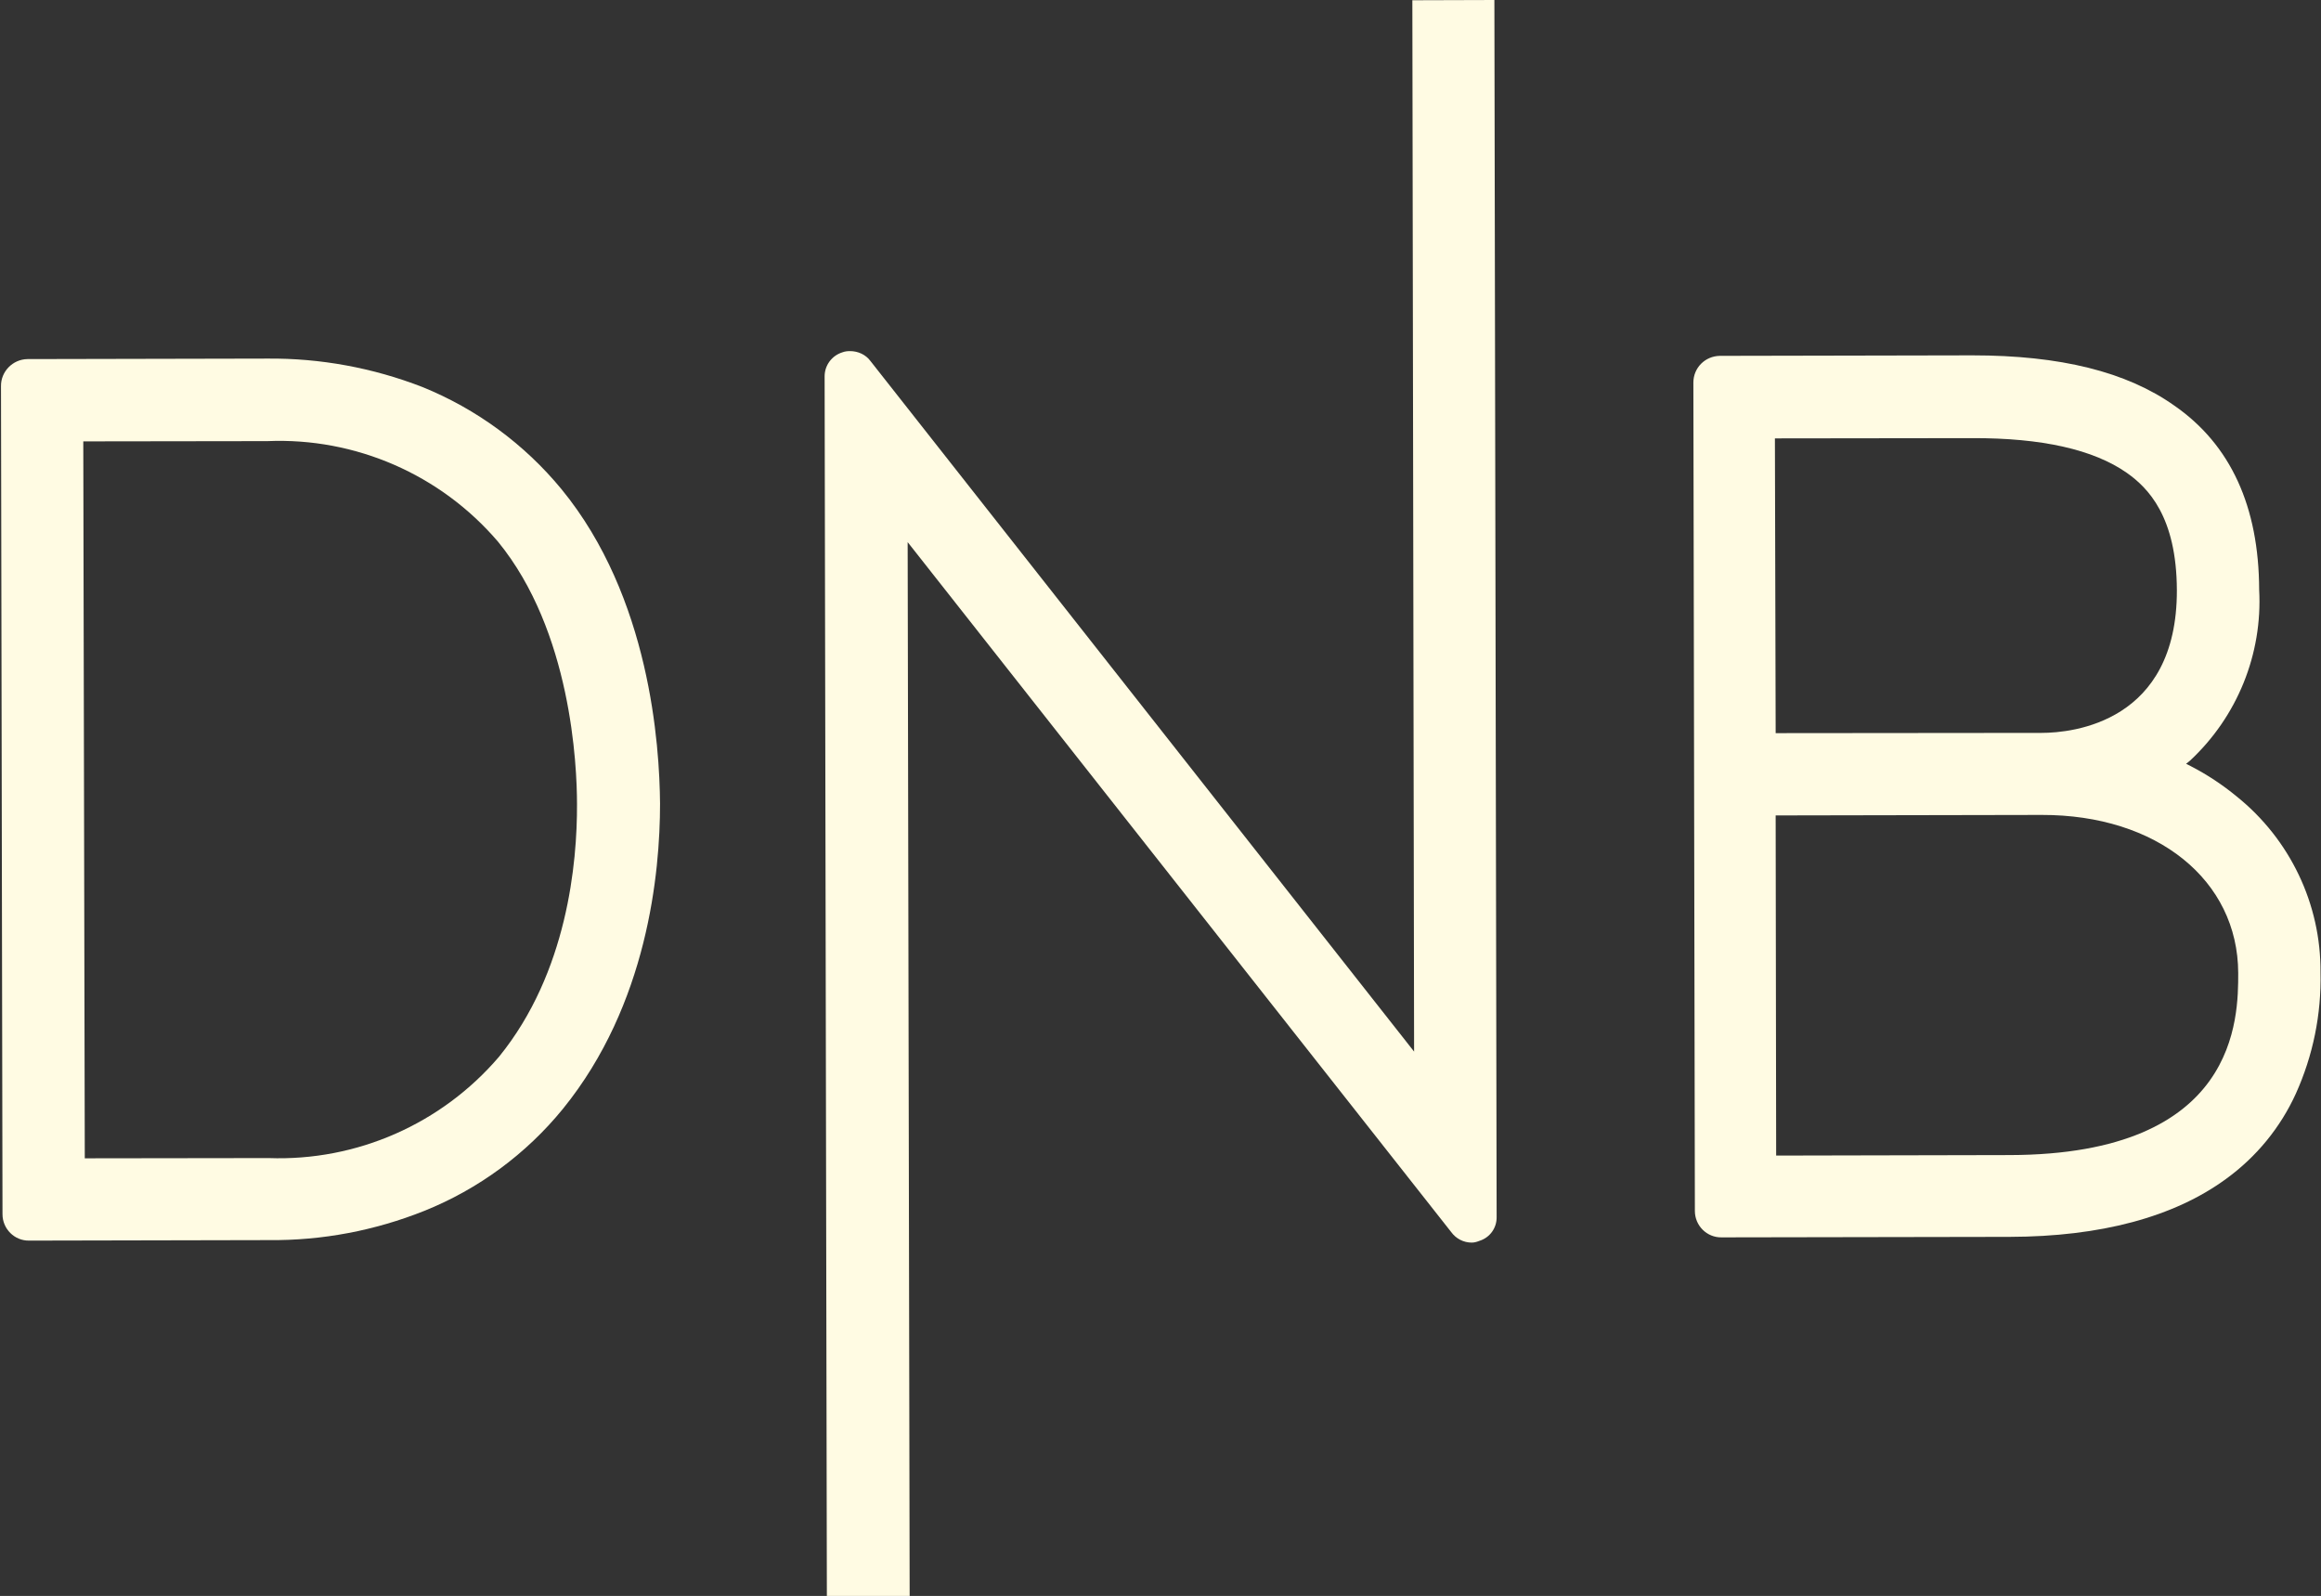
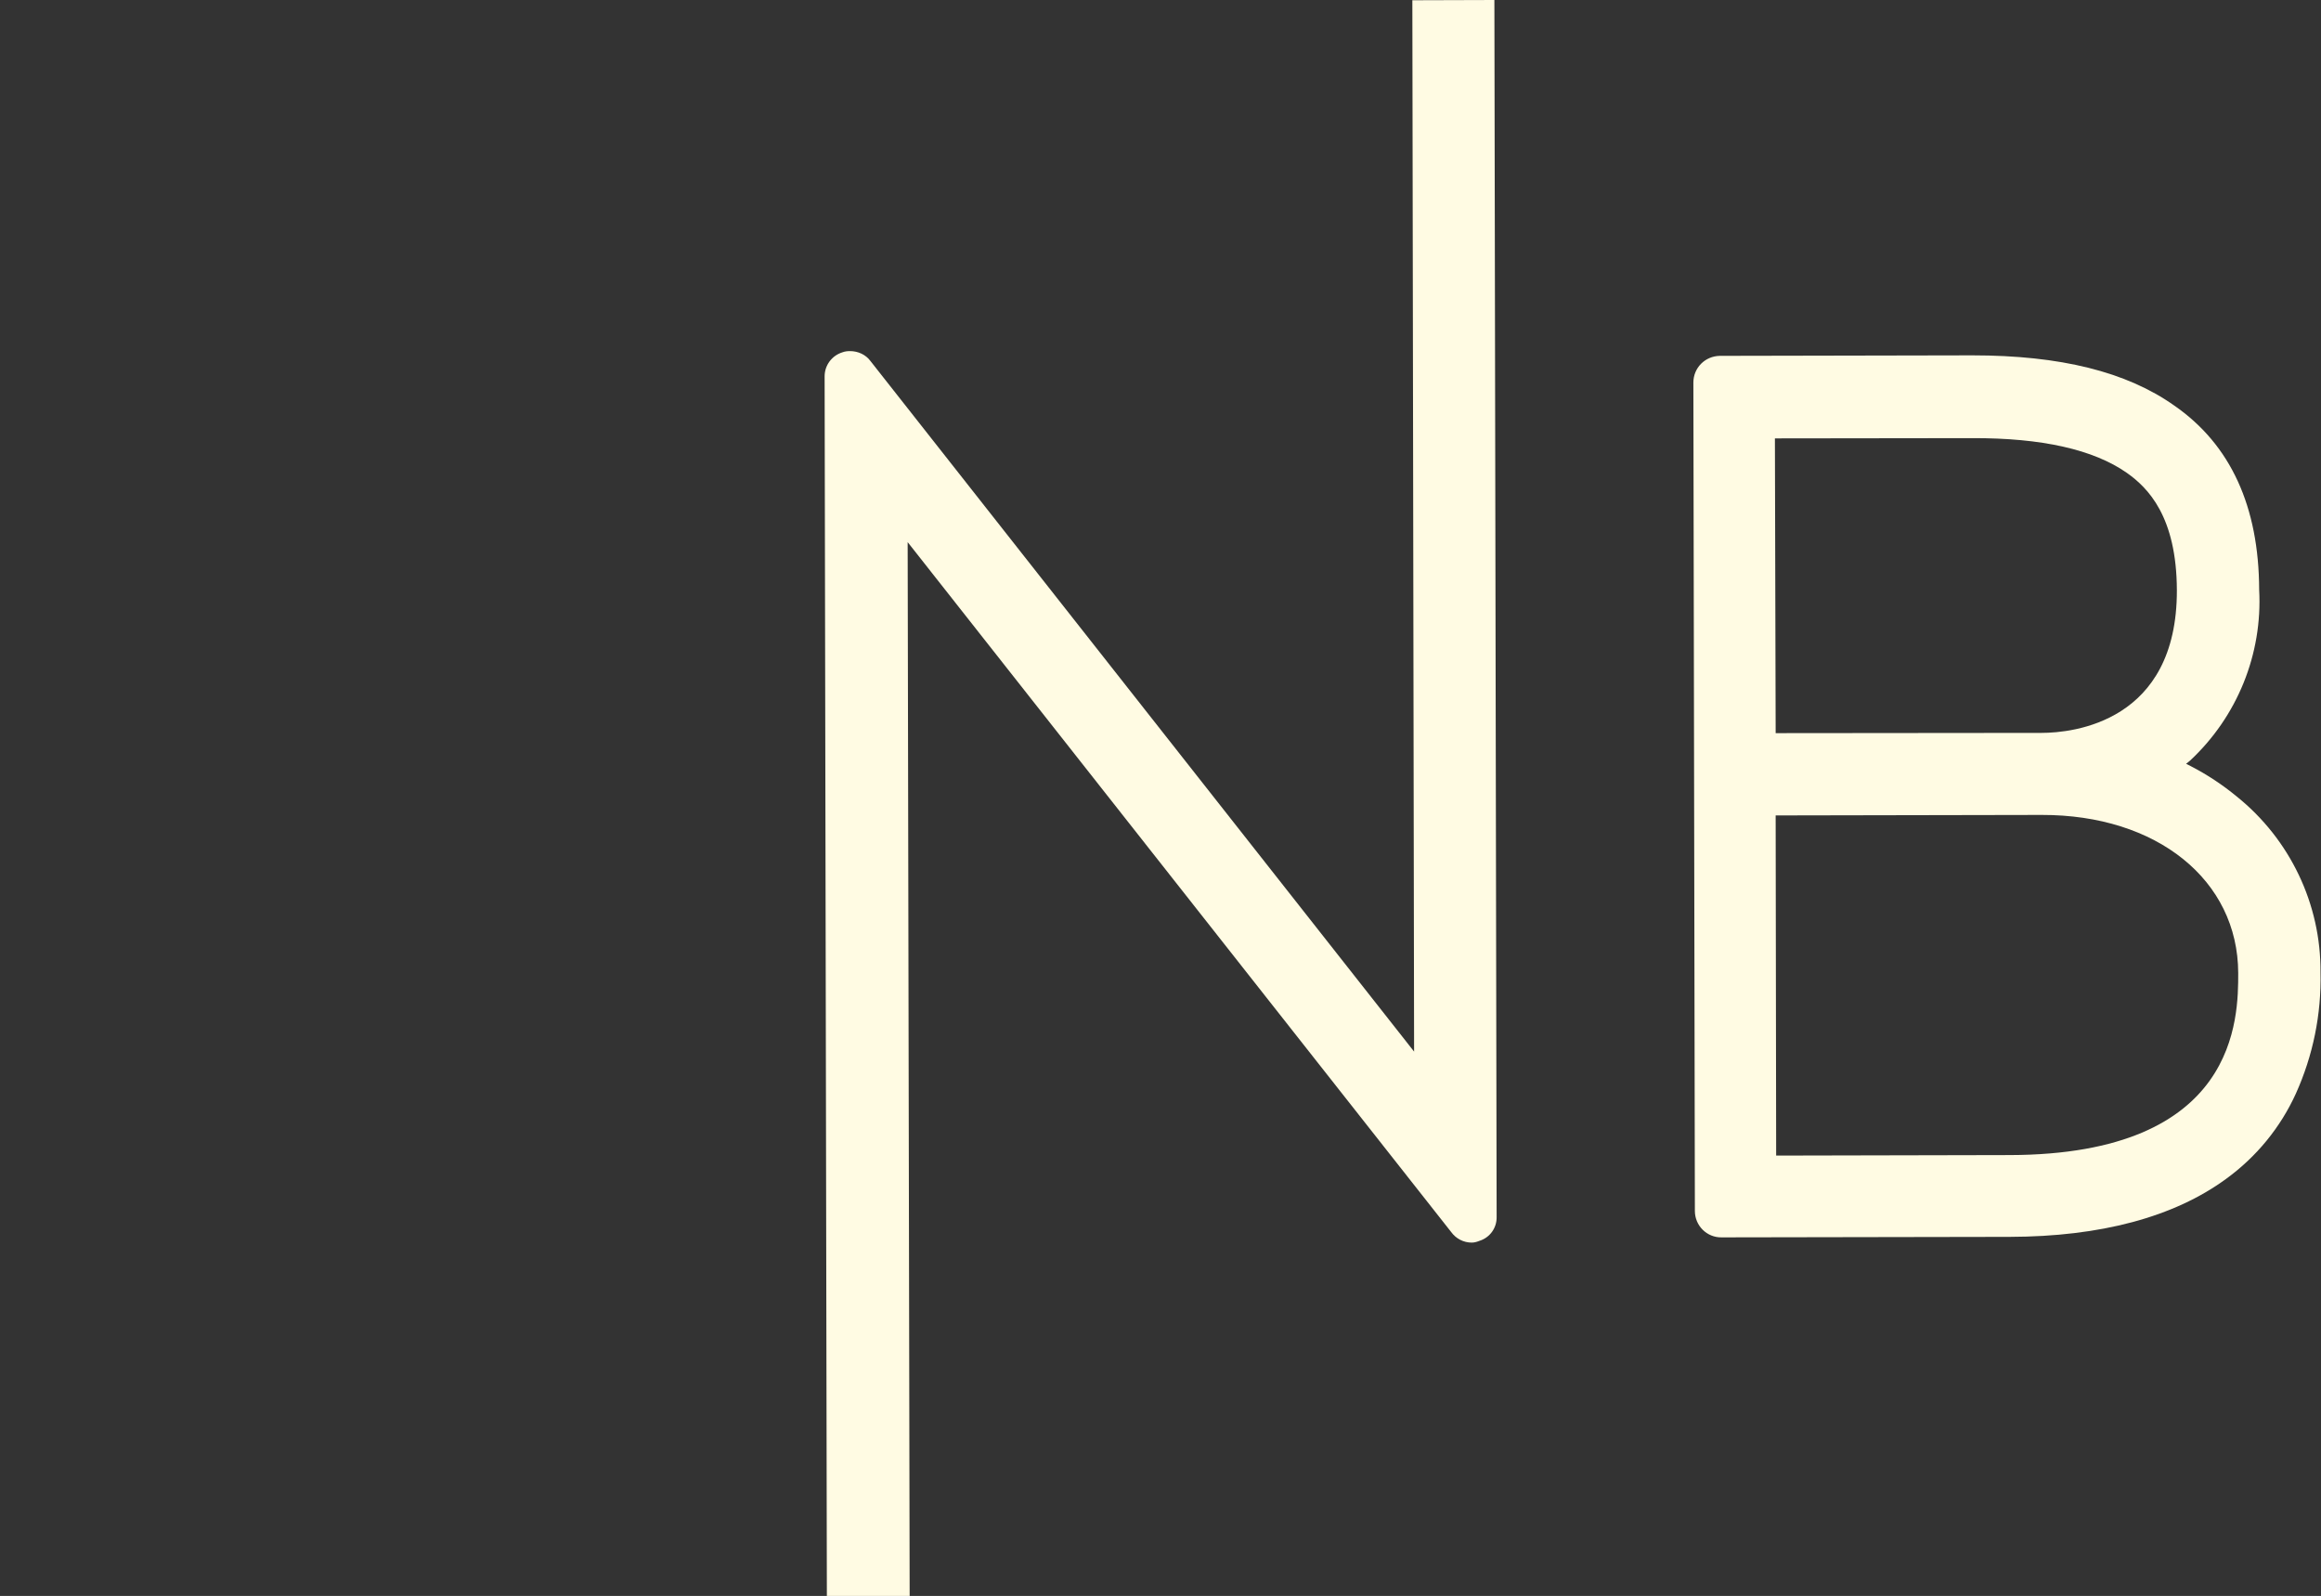
<svg xmlns="http://www.w3.org/2000/svg" id="svg10" x="0px" y="0px" viewBox="0 0 93.08 64" style="enable-background:new 0 0 93.08 64;" xml:space="preserve">
  <rect x="0" y="0" width="93.08" height="64" fill="#333333" stroke="none" />
  <style type="text/css">	.st0{fill:#FFFBE3;}</style>
  <path id="path4" class="st0" d="M89.7,31.94c-0.57-0.47-1.19-0.88-1.85-1.22l-0.18-0.09l0.16-0.13c1.89-1.76,2.91-4.27,2.77-6.85 c-0.01-3.33-1.14-5.82-3.41-7.39c-1.91-1.35-4.56-2.01-8.09-2.01l-10.13,0.02c-0.59,0.01-1.06,0.48-1.06,1.07l0.06,33.22 c0,0.59,0.48,1.07,1.07,1.06L80.6,49.6c3.64-0.01,6.58-0.79,8.68-2.33c1.21-0.88,2.17-2.05,2.79-3.41c0.69-1.53,1.03-3.19,0.99-4.87 C93.08,36.26,91.84,33.66,89.7,31.94L89.7,31.94z M71.18,17.58l7.91-0.01c2.8-0.01,4.87,0.46,6.2,1.39c0.85,0.6,2,1.75,2.01,4.71 c0.01,5.29-4.17,5.72-5.43,5.72L71.21,29.4L71.18,17.58z M80.59,46.32l-9.36,0.02l-0.02-13.64l10.67-0.02 c4.62-0.01,7.87,2.61,7.88,6.34C89.76,40.81,89.77,46.3,80.59,46.32z" />
-   <path id="path6" class="st0" d="M22.52,19.62c-1.49-1.81-3.41-3.22-5.58-4.1c-1.98-0.77-4.1-1.16-6.22-1.14l-9.62,0.02 c-0.59,0.01-1.07,0.5-1.06,1.09l0.06,33.2c0,0.59,0.48,1.07,1.07,1.06l9.62-0.02c2.13,0.02,4.24-0.38,6.22-1.17 c2.17-0.87,4.09-2.28,5.57-4.1c3.39-4.18,3.89-9.45,3.89-12.23C26.45,29.88,26.07,23.95,22.52,19.62L22.52,19.62z M20.01,42.38 c-2.3,2.69-5.7,4.19-9.24,4.06L3.4,46.45L3.34,17.7l7.38-0.01c3.54-0.15,6.95,1.34,9.25,4.03c2.94,3.59,3.17,8.97,3.17,10.53 C23.15,34.58,22.76,39,20.01,42.38L20.01,42.38z" />
  <path id="path8" class="st0" d="M59.93,0l0.09,48.8c0.01,0.44-0.27,0.83-0.69,0.96c-0.1,0.04-0.2,0.07-0.31,0.07 c-0.33,0-0.63-0.16-0.82-0.42l-21.8-27.67l0.08,42.26L33.16,64l-0.09-48.91c0-0.44,0.29-0.83,0.71-0.96 c0.1-0.04,0.21-0.05,0.31-0.05c0.32,0,0.63,0.14,0.82,0.4l21.8,27.69L56.64,0.01L59.93,0z" />
</svg>